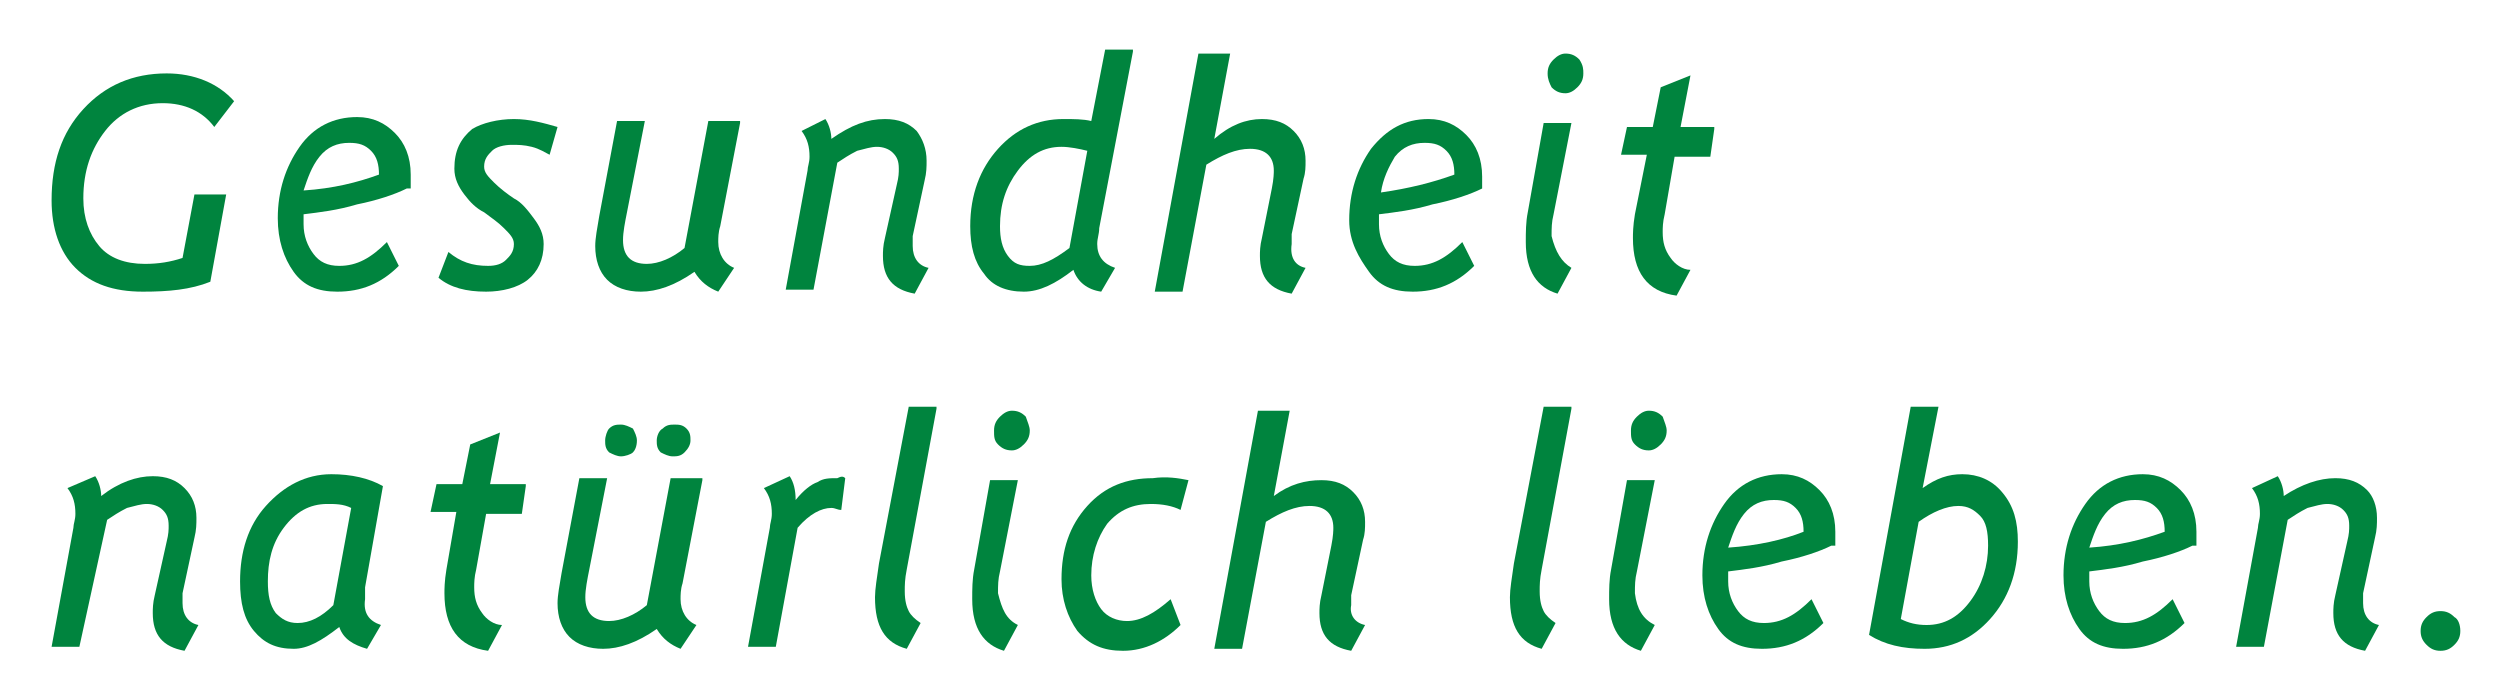
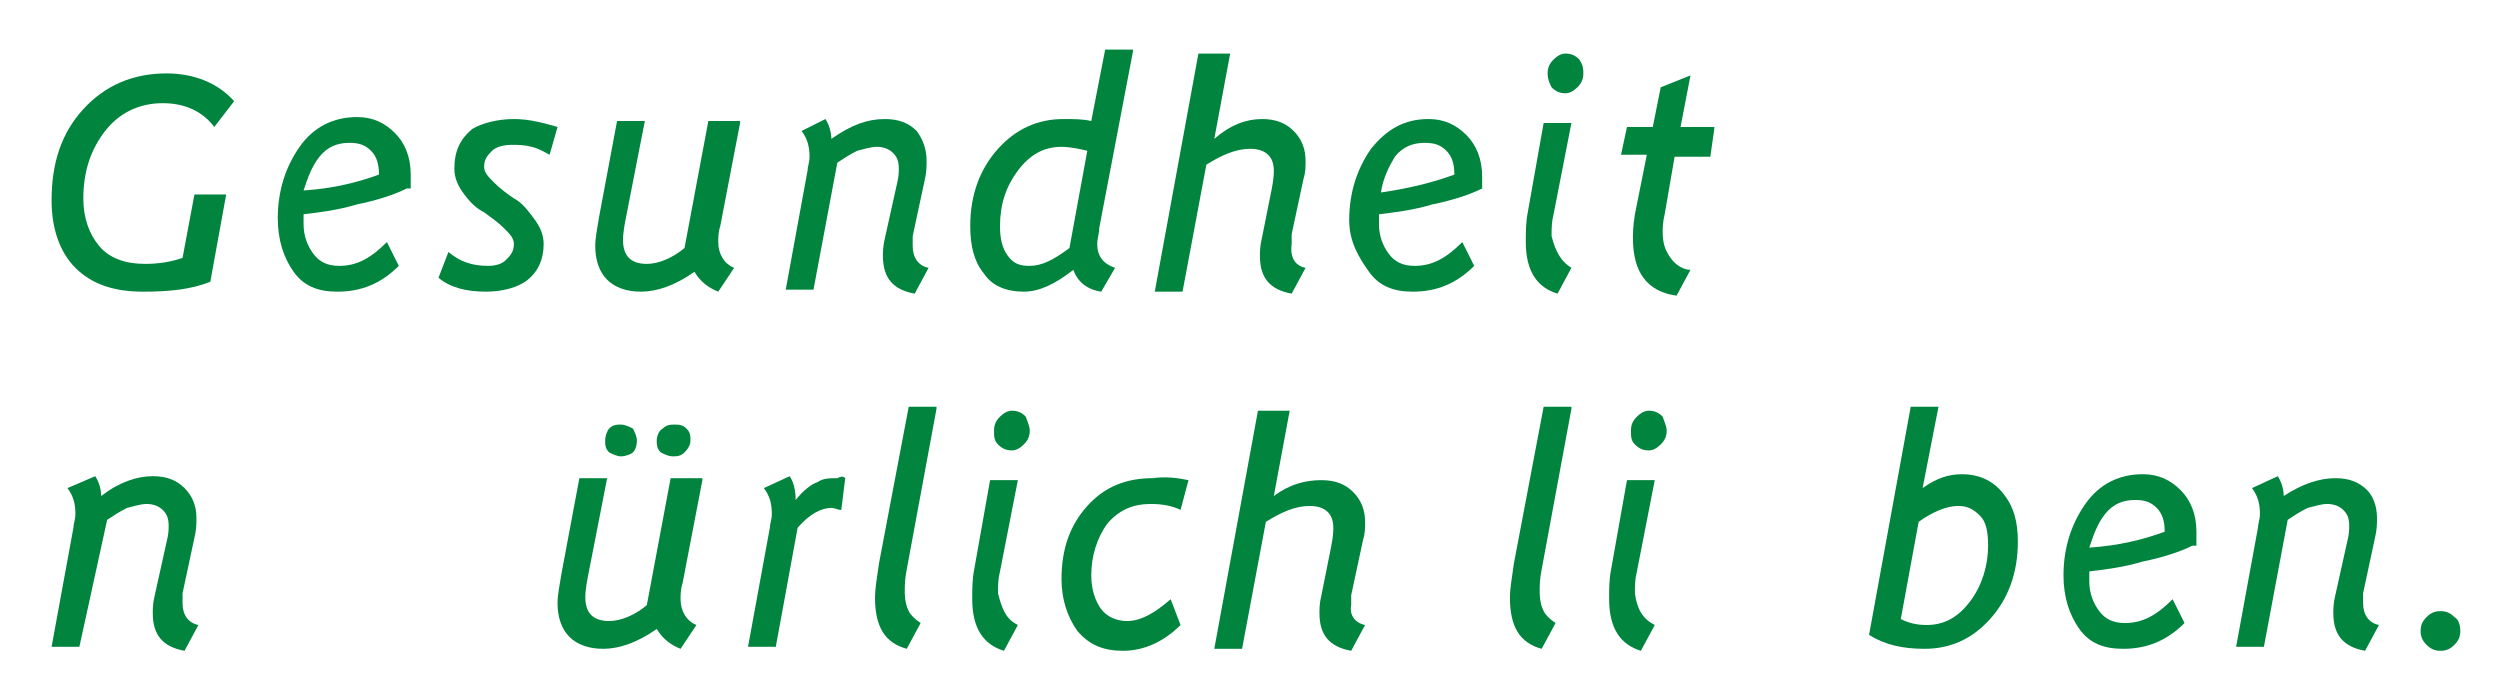
<svg xmlns="http://www.w3.org/2000/svg" version="1.1" id="Ebene_2" x="0px" y="0px" viewBox="0 0 126 35" style="enable-background:new 0 0 126 35;" xml:space="preserve">
  <style type="text/css">
	.st0{fill:#00843E;}
</style>
  <g>
    <path class="st0" d="M11.8,5.1l-1,1.3c-0.6-0.8-1.5-1.2-2.6-1.2c-1.2,0-2.2,0.5-2.9,1.4C4.6,7.5,4.2,8.6,4.2,10   c0,1,0.3,1.8,0.8,2.4c0.5,0.6,1.3,0.9,2.3,0.9c0.7,0,1.3-0.1,1.9-0.3l0.6-3.2h1.6l-0.8,4.4c-1,0.4-2.1,0.5-3.4,0.5   c-1.5,0-2.6-0.4-3.4-1.2c-0.8-0.8-1.2-2-1.2-3.4c0-1.9,0.5-3.4,1.6-4.6c1.1-1.2,2.5-1.8,4.2-1.8C9.8,3.7,11,4.2,11.8,5.1z" />
    <path class="st0" d="M20.5,9.5c-0.6,0.3-1.5,0.6-2.5,0.8c-1,0.3-1.9,0.4-2.7,0.5c0,0.2,0,0.4,0,0.5c0,0.6,0.2,1.1,0.5,1.5   c0.3,0.4,0.7,0.6,1.3,0.6c0.9,0,1.6-0.4,2.4-1.2l0.6,1.2c-0.9,0.9-1.9,1.3-3.1,1.3c-1,0-1.7-0.3-2.2-1s-0.8-1.6-0.8-2.7   c0-1.4,0.4-2.6,1.1-3.6c0.7-1,1.7-1.5,2.9-1.5c0.8,0,1.4,0.3,1.9,0.8c0.5,0.5,0.8,1.2,0.8,2.1V9.5z M19.1,8.8   c0-0.5-0.1-0.9-0.4-1.2c-0.3-0.3-0.6-0.4-1.1-0.4c-0.6,0-1.1,0.2-1.5,0.7c-0.4,0.5-0.6,1.1-0.8,1.7C16.8,9.5,18,9.2,19.1,8.8z" />
    <path class="st0" d="M28.1,6.4l-0.4,1.4c-0.2-0.1-0.5-0.3-0.9-0.4c-0.4-0.1-0.7-0.1-1-0.1c-0.4,0-0.8,0.1-1,0.3s-0.4,0.4-0.4,0.8   c0,0.3,0.2,0.5,0.5,0.8c0.3,0.3,0.7,0.6,1,0.8c0.4,0.2,0.7,0.6,1,1c0.3,0.4,0.5,0.8,0.5,1.3c0,0.8-0.3,1.4-0.8,1.8   s-1.3,0.6-2.1,0.6c-1,0-1.8-0.2-2.4-0.7l0.5-1.3c0.6,0.5,1.2,0.7,2,0.7c0.4,0,0.7-0.1,0.9-0.3c0.2-0.2,0.4-0.4,0.4-0.8   c0-0.3-0.2-0.5-0.5-0.8c-0.3-0.3-0.6-0.5-1-0.8c-0.4-0.2-0.7-0.5-1-0.9c-0.3-0.4-0.5-0.8-0.5-1.3c0-0.9,0.3-1.5,0.9-2   C24.3,6.2,25.1,6,25.9,6C26.7,6,27.4,6.2,28.1,6.4z" />
    <path class="st0" d="M37.3,6.2l-1,5.2c-0.1,0.3-0.1,0.6-0.1,0.8c0,0.6,0.3,1.1,0.8,1.3l-0.8,1.2c-0.5-0.2-0.9-0.5-1.2-1   c-1,0.7-1.9,1-2.7,1c-0.7,0-1.3-0.2-1.7-0.6c-0.4-0.4-0.6-1-0.6-1.7c0-0.4,0.1-0.9,0.2-1.5l0.9-4.8h1.4l-0.9,4.6   c-0.1,0.5-0.2,1-0.2,1.4c0,0.8,0.4,1.2,1.2,1.2c0.6,0,1.3-0.3,1.9-0.8l1.2-6.4H37.3z" />
    <path class="st0" d="M46.7,8.1c0,0.3,0,0.6-0.1,1L46,11.9c0,0.2,0,0.4,0,0.5c0,0.6,0.3,1,0.8,1.1l-0.7,1.3   c-1.1-0.2-1.6-0.8-1.6-1.9c0-0.2,0-0.5,0.1-0.9l0.6-2.7c0.1-0.4,0.1-0.6,0.1-0.8c0-0.4-0.1-0.6-0.3-0.8c-0.2-0.2-0.5-0.3-0.8-0.3   c-0.3,0-0.6,0.1-1,0.2c-0.4,0.2-0.7,0.4-1,0.6l-1.2,6.4h-1.4l1.1-6c0-0.2,0.1-0.4,0.1-0.7c0-0.5-0.1-0.9-0.4-1.3L41.6,6   c0.2,0.3,0.3,0.7,0.3,1C42.9,6.3,43.7,6,44.6,6c0.7,0,1.2,0.2,1.6,0.6C46.5,7,46.7,7.5,46.7,8.1z" />
    <path class="st0" d="M57.1,2.6l-1.7,8.9c0,0.3-0.1,0.5-0.1,0.8c0,0.6,0.3,1,0.9,1.2l-0.7,1.2c-0.7-0.1-1.2-0.5-1.4-1.1   c-0.9,0.7-1.7,1.1-2.5,1.1c-0.9,0-1.6-0.3-2-0.9c-0.5-0.6-0.7-1.4-0.7-2.4c0-1.6,0.5-2.9,1.4-3.9c0.9-1,2-1.5,3.3-1.5   c0.5,0,1,0,1.4,0.1l0.7-3.6H57.1z M54.8,7.6c-0.4-0.1-0.9-0.2-1.3-0.2c-0.9,0-1.6,0.4-2.2,1.2c-0.6,0.8-0.9,1.7-0.9,2.8   c0,0.6,0.1,1.1,0.4,1.5c0.3,0.4,0.6,0.5,1.1,0.5c0.6,0,1.2-0.3,2-0.9L54.8,7.6z" />
    <path class="st0" d="M65.8,13.5l-0.7,1.3c-1.1-0.2-1.6-0.8-1.6-1.9c0-0.2,0-0.5,0.1-0.9l0.5-2.5c0.1-0.5,0.1-0.8,0.1-0.9   c0-0.7-0.4-1.1-1.2-1.1c-0.7,0-1.4,0.3-2.2,0.8l-1.2,6.4h-1.4l2.2-12H62l-0.8,4.3C62,6.3,62.8,6,63.6,6c0.7,0,1.2,0.2,1.6,0.6   c0.4,0.4,0.6,0.9,0.6,1.5c0,0.3,0,0.6-0.1,0.9l-0.6,2.8c0,0.2,0,0.3,0,0.5C65,13,65.3,13.4,65.8,13.5z" />
    <path class="st0" d="M74.7,9.5c-0.6,0.3-1.5,0.6-2.5,0.8c-1,0.3-1.9,0.4-2.7,0.5c0,0.2,0,0.4,0,0.5c0,0.6,0.2,1.1,0.5,1.5   c0.3,0.4,0.7,0.6,1.3,0.6c0.9,0,1.6-0.4,2.4-1.2l0.6,1.2c-0.9,0.9-1.9,1.3-3.1,1.3c-1,0-1.7-0.3-2.2-1S68,12.2,68,11.1   c0-1.4,0.4-2.6,1.1-3.6C69.9,6.5,70.8,6,72,6c0.8,0,1.4,0.3,1.9,0.8c0.5,0.5,0.8,1.2,0.8,2.1V9.5z M73.3,8.8c0-0.5-0.1-0.9-0.4-1.2   c-0.3-0.3-0.6-0.4-1.1-0.4c-0.6,0-1.1,0.2-1.5,0.7C70,8.4,69.7,9,69.6,9.7C71,9.5,72.2,9.2,73.3,8.8z" />
    <path class="st0" d="M79.2,13.5l-0.7,1.3c-1-0.3-1.6-1.1-1.6-2.6c0-0.5,0-1,0.1-1.5l0.8-4.5h1.4l-0.9,4.6c-0.1,0.4-0.1,0.7-0.1,1.1   C78.4,12.7,78.7,13.2,79.2,13.5z M79.8,3.7c0,0.3-0.1,0.5-0.3,0.7c-0.2,0.2-0.4,0.3-0.6,0.3c-0.3,0-0.5-0.1-0.7-0.3   C78.1,4.2,78,4,78,3.7c0-0.3,0.1-0.5,0.3-0.7c0.2-0.2,0.4-0.3,0.6-0.3c0.3,0,0.5,0.1,0.7,0.3C79.8,3.3,79.8,3.5,79.8,3.7z" />
    <path class="st0" d="M86.4,6.5l-0.2,1.4h-1.8l-0.5,2.9c-0.1,0.4-0.1,0.7-0.1,0.9c0,0.5,0.1,0.9,0.4,1.3c0.2,0.3,0.6,0.6,1,0.6   l-0.7,1.3c-1.5-0.2-2.2-1.2-2.2-2.9c0-0.2,0-0.6,0.1-1.2L83,7.8h-1.3l0.3-1.4h1.3l0.4-2l1.5-0.6l-0.5,2.6H86.4z" />
    <path class="st0" d="M9.9,26.1c0,0.3,0,0.6-0.1,1l-0.6,2.8c0,0.2,0,0.4,0,0.5c0,0.6,0.3,1,0.8,1.1l-0.7,1.3   c-1.1-0.2-1.6-0.8-1.6-1.9c0-0.2,0-0.5,0.1-0.9l0.6-2.7c0.1-0.4,0.1-0.6,0.1-0.8c0-0.4-0.1-0.6-0.3-0.8c-0.2-0.2-0.5-0.3-0.8-0.3   c-0.3,0-0.6,0.1-1,0.2c-0.4,0.2-0.7,0.4-1,0.6L4,32.6H2.6l1.1-6c0-0.2,0.1-0.4,0.1-0.7c0-0.5-0.1-0.9-0.4-1.3L4.8,24   c0.2,0.3,0.3,0.7,0.3,1C6,24.3,6.9,24,7.7,24c0.7,0,1.2,0.2,1.6,0.6C9.7,25,9.9,25.5,9.9,26.1z" />
-     <path class="st0" d="M19.2,31.5l-0.7,1.2c-0.7-0.2-1.2-0.5-1.4-1.1c-0.9,0.7-1.6,1.1-2.3,1.1c-0.9,0-1.5-0.3-2-0.9   c-0.5-0.6-0.7-1.4-0.7-2.5c0-1.5,0.4-2.8,1.3-3.8c0.9-1,2-1.6,3.3-1.6c1,0,1.9,0.2,2.6,0.6l-0.9,5.1c0,0.2,0,0.4,0,0.6   C18.3,30.9,18.6,31.3,19.2,31.5z M16.8,30.5l0.9-4.9c-0.4-0.2-0.8-0.2-1.2-0.2c-0.9,0-1.6,0.4-2.2,1.2s-0.8,1.7-0.8,2.7   c0,0.7,0.1,1.2,0.4,1.6c0.3,0.3,0.6,0.5,1.1,0.5C15.6,31.4,16.2,31.1,16.8,30.5z" />
-     <path class="st0" d="M26.5,24.5l-0.2,1.4h-1.8L24,28.7c-0.1,0.4-0.1,0.7-0.1,0.9c0,0.5,0.1,0.9,0.4,1.3c0.2,0.3,0.6,0.6,1,0.6   l-0.7,1.3c-1.5-0.2-2.2-1.2-2.2-2.9c0-0.2,0-0.6,0.1-1.2l0.5-2.9h-1.3l0.3-1.4h1.3l0.4-2l1.5-0.6l-0.5,2.6H26.5z" />
    <path class="st0" d="M35.4,24.2l-1,5.2c-0.1,0.3-0.1,0.6-0.1,0.8c0,0.6,0.3,1.1,0.8,1.3l-0.8,1.2c-0.5-0.2-0.9-0.5-1.2-1   c-1,0.7-1.9,1-2.7,1c-0.7,0-1.3-0.2-1.7-0.6c-0.4-0.4-0.6-1-0.6-1.7c0-0.4,0.1-0.9,0.2-1.5l0.9-4.8h1.4l-0.9,4.6   c-0.1,0.5-0.2,1-0.2,1.4c0,0.8,0.4,1.2,1.2,1.2c0.6,0,1.3-0.3,1.9-0.8l1.2-6.4H35.4z M32.1,22.2c0,0.3-0.1,0.5-0.2,0.6   s-0.4,0.2-0.6,0.2c-0.2,0-0.4-0.1-0.6-0.2c-0.2-0.2-0.2-0.4-0.2-0.6c0-0.2,0.1-0.5,0.2-0.6c0.2-0.2,0.4-0.2,0.6-0.2   c0.2,0,0.4,0.1,0.6,0.2C32,21.8,32.1,22,32.1,22.2z M34.6,21.6c0.2,0.2,0.2,0.4,0.2,0.6c0,0.2-0.1,0.4-0.3,0.6   c-0.2,0.2-0.4,0.2-0.6,0.2c-0.2,0-0.4-0.1-0.6-0.2c-0.2-0.2-0.2-0.4-0.2-0.6c0-0.2,0.1-0.5,0.3-0.6c0.2-0.2,0.4-0.2,0.6-0.2   C34.2,21.4,34.4,21.4,34.6,21.6z" />
    <path class="st0" d="M42.6,24.1l-0.2,1.6c-0.2,0-0.3-0.1-0.5-0.1c-0.5,0-1.1,0.3-1.7,1l-1.1,6h-1.4l1.1-6c0-0.2,0.1-0.4,0.1-0.7   c0-0.5-0.1-0.9-0.4-1.3l1.3-0.6c0.2,0.3,0.3,0.7,0.3,1.2c0.4-0.5,0.8-0.8,1.1-0.9c0.3-0.2,0.6-0.2,1-0.2C42.4,24,42.5,24,42.6,24.1   z" />
    <path class="st0" d="M47.2,20.6l-1.5,8.1c-0.1,0.5-0.1,0.8-0.1,1.1c0,0.5,0.1,0.8,0.2,1c0.1,0.2,0.3,0.4,0.6,0.6l-0.7,1.3   c-1.1-0.3-1.6-1.1-1.6-2.6c0-0.4,0.1-1,0.2-1.7l1.5-7.9H47.2z" />
    <path class="st0" d="M51.3,31.5l-0.7,1.3c-1-0.3-1.6-1.1-1.6-2.6c0-0.5,0-1,0.1-1.5l0.8-4.5h1.4l-0.9,4.6c-0.1,0.4-0.1,0.7-0.1,1.1   C50.5,30.7,50.7,31.2,51.3,31.5z M51.9,21.7c0,0.3-0.1,0.5-0.3,0.7c-0.2,0.2-0.4,0.3-0.6,0.3c-0.3,0-0.5-0.1-0.7-0.3   c-0.2-0.2-0.2-0.4-0.2-0.7c0-0.3,0.1-0.5,0.3-0.7c0.2-0.2,0.4-0.3,0.6-0.3c0.3,0,0.5,0.1,0.7,0.3C51.8,21.3,51.9,21.5,51.9,21.7z" />
    <path class="st0" d="M59.9,24.2l-0.4,1.5c-0.4-0.2-0.9-0.3-1.5-0.3c-0.9,0-1.6,0.3-2.2,1C55.3,27.1,55,28,55,29   c0,0.7,0.2,1.3,0.5,1.7c0.3,0.4,0.8,0.6,1.3,0.6c0.7,0,1.4-0.4,2.2-1.1l0.5,1.3c-0.8,0.8-1.8,1.3-2.9,1.3c-1,0-1.7-0.3-2.3-1   c-0.5-0.7-0.8-1.6-0.8-2.6c0-1.5,0.4-2.7,1.3-3.7s2-1.4,3.3-1.4C58.8,24,59.4,24.1,59.9,24.2z" />
    <path class="st0" d="M68.8,31.5l-0.7,1.3c-1.1-0.2-1.6-0.8-1.6-1.9c0-0.2,0-0.5,0.1-0.9l0.5-2.5c0.1-0.5,0.1-0.8,0.1-0.9   c0-0.7-0.4-1.1-1.2-1.1c-0.7,0-1.4,0.3-2.2,0.8l-1.2,6.4h-1.4l2.2-12H65l-0.8,4.3c0.8-0.6,1.6-0.8,2.4-0.8c0.7,0,1.2,0.2,1.6,0.6   c0.4,0.4,0.6,0.9,0.6,1.5c0,0.3,0,0.6-0.1,0.9l-0.6,2.8c0,0.2,0,0.3,0,0.5C68,31,68.3,31.4,68.8,31.5z" />
    <path class="st0" d="M79.2,20.6l-1.5,8.1c-0.1,0.5-0.1,0.8-0.1,1.1c0,0.5,0.1,0.8,0.2,1c0.1,0.2,0.3,0.4,0.6,0.6l-0.7,1.3   c-1.1-0.3-1.6-1.1-1.6-2.6c0-0.4,0.1-1,0.2-1.7l1.5-7.9H79.2z" />
    <path class="st0" d="M83.4,31.5l-0.7,1.3c-1-0.3-1.6-1.1-1.6-2.6c0-0.5,0-1,0.1-1.5l0.8-4.5h1.4l-0.9,4.6c-0.1,0.4-0.1,0.7-0.1,1.1   C82.5,30.7,82.8,31.2,83.4,31.5z M84,21.7c0,0.3-0.1,0.5-0.3,0.7c-0.2,0.2-0.4,0.3-0.6,0.3c-0.3,0-0.5-0.1-0.7-0.3   c-0.2-0.2-0.2-0.4-0.2-0.7c0-0.3,0.1-0.5,0.3-0.7c0.2-0.2,0.4-0.3,0.6-0.3c0.3,0,0.5,0.1,0.7,0.3C83.9,21.3,84,21.5,84,21.7z" />
-     <path class="st0" d="M92.3,27.5c-0.6,0.3-1.5,0.6-2.5,0.8c-1,0.3-1.9,0.4-2.7,0.5c0,0.2,0,0.4,0,0.5c0,0.6,0.2,1.1,0.5,1.5   c0.3,0.4,0.7,0.6,1.3,0.6c0.9,0,1.6-0.4,2.4-1.2l0.6,1.2c-0.9,0.9-1.9,1.3-3.1,1.3c-1,0-1.7-0.3-2.2-1s-0.8-1.6-0.8-2.7   c0-1.4,0.4-2.6,1.1-3.6c0.7-1,1.7-1.5,2.9-1.5c0.8,0,1.4,0.3,1.9,0.8c0.5,0.5,0.8,1.2,0.8,2.1V27.5z M90.9,26.8   c0-0.5-0.1-0.9-0.4-1.2c-0.3-0.3-0.6-0.4-1.1-0.4c-0.6,0-1.1,0.2-1.5,0.7c-0.4,0.5-0.6,1.1-0.8,1.7C88.6,27.5,89.9,27.2,90.9,26.8z   " />
    <path class="st0" d="M101.7,27.3c0,1.6-0.5,2.9-1.4,3.9s-2,1.5-3.3,1.5c-1.1,0-2-0.2-2.8-0.7l2.1-11.5h1.4l-0.8,4.1   c0.7-0.5,1.3-0.7,2-0.7c0.8,0,1.5,0.3,2,0.9C101.5,25.5,101.7,26.3,101.7,27.3z M100.2,27.5c0-0.7-0.1-1.2-0.4-1.5   s-0.6-0.5-1.1-0.5c-0.6,0-1.3,0.3-2,0.8l-0.9,4.9c0.4,0.2,0.8,0.3,1.3,0.3c0.9,0,1.6-0.4,2.2-1.2C99.9,29.5,100.2,28.5,100.2,27.5z   " />
    <path class="st0" d="M110.5,27.5c-0.6,0.3-1.5,0.6-2.5,0.8c-1,0.3-1.9,0.4-2.7,0.5c0,0.2,0,0.4,0,0.5c0,0.6,0.2,1.1,0.5,1.5   c0.3,0.4,0.7,0.6,1.3,0.6c0.9,0,1.6-0.4,2.4-1.2l0.6,1.2c-0.9,0.9-1.9,1.3-3.1,1.3c-1,0-1.7-0.3-2.2-1s-0.8-1.6-0.8-2.7   c0-1.4,0.4-2.6,1.1-3.6c0.7-1,1.7-1.5,2.9-1.5c0.8,0,1.4,0.3,1.9,0.8c0.5,0.5,0.8,1.2,0.8,2.1V27.5z M109.1,26.8   c0-0.5-0.1-0.9-0.4-1.2c-0.3-0.3-0.6-0.4-1.1-0.4c-0.6,0-1.1,0.2-1.5,0.7c-0.4,0.5-0.6,1.1-0.8,1.7C106.8,27.5,108,27.2,109.1,26.8   z" />
    <path class="st0" d="M119.8,26.1c0,0.3,0,0.6-0.1,1l-0.6,2.8c0,0.2,0,0.4,0,0.5c0,0.6,0.3,1,0.8,1.1l-0.7,1.3   c-1.1-0.2-1.6-0.8-1.6-1.9c0-0.2,0-0.5,0.1-0.9l0.6-2.7c0.1-0.4,0.1-0.6,0.1-0.8c0-0.4-0.1-0.6-0.3-0.8c-0.2-0.2-0.5-0.3-0.8-0.3   c-0.3,0-0.6,0.1-1,0.2c-0.4,0.2-0.7,0.4-1,0.6l-1.2,6.4h-1.4l1.1-6c0-0.2,0.1-0.4,0.1-0.7c0-0.5-0.1-0.9-0.4-1.3l1.3-0.6   c0.2,0.3,0.3,0.7,0.3,1c0.9-0.6,1.8-0.9,2.6-0.9c0.7,0,1.2,0.2,1.6,0.6C119.6,25,119.8,25.5,119.8,26.1z" />
    <path class="st0" d="M124,31.8c0,0.3-0.1,0.5-0.3,0.7c-0.2,0.2-0.4,0.3-0.7,0.3s-0.5-0.1-0.7-0.3c-0.2-0.2-0.3-0.4-0.3-0.7   c0-0.3,0.1-0.5,0.3-0.7c0.2-0.2,0.4-0.3,0.7-0.3s0.5,0.1,0.7,0.3C123.9,31.2,124,31.5,124,31.8z" />
  </g>
</svg>